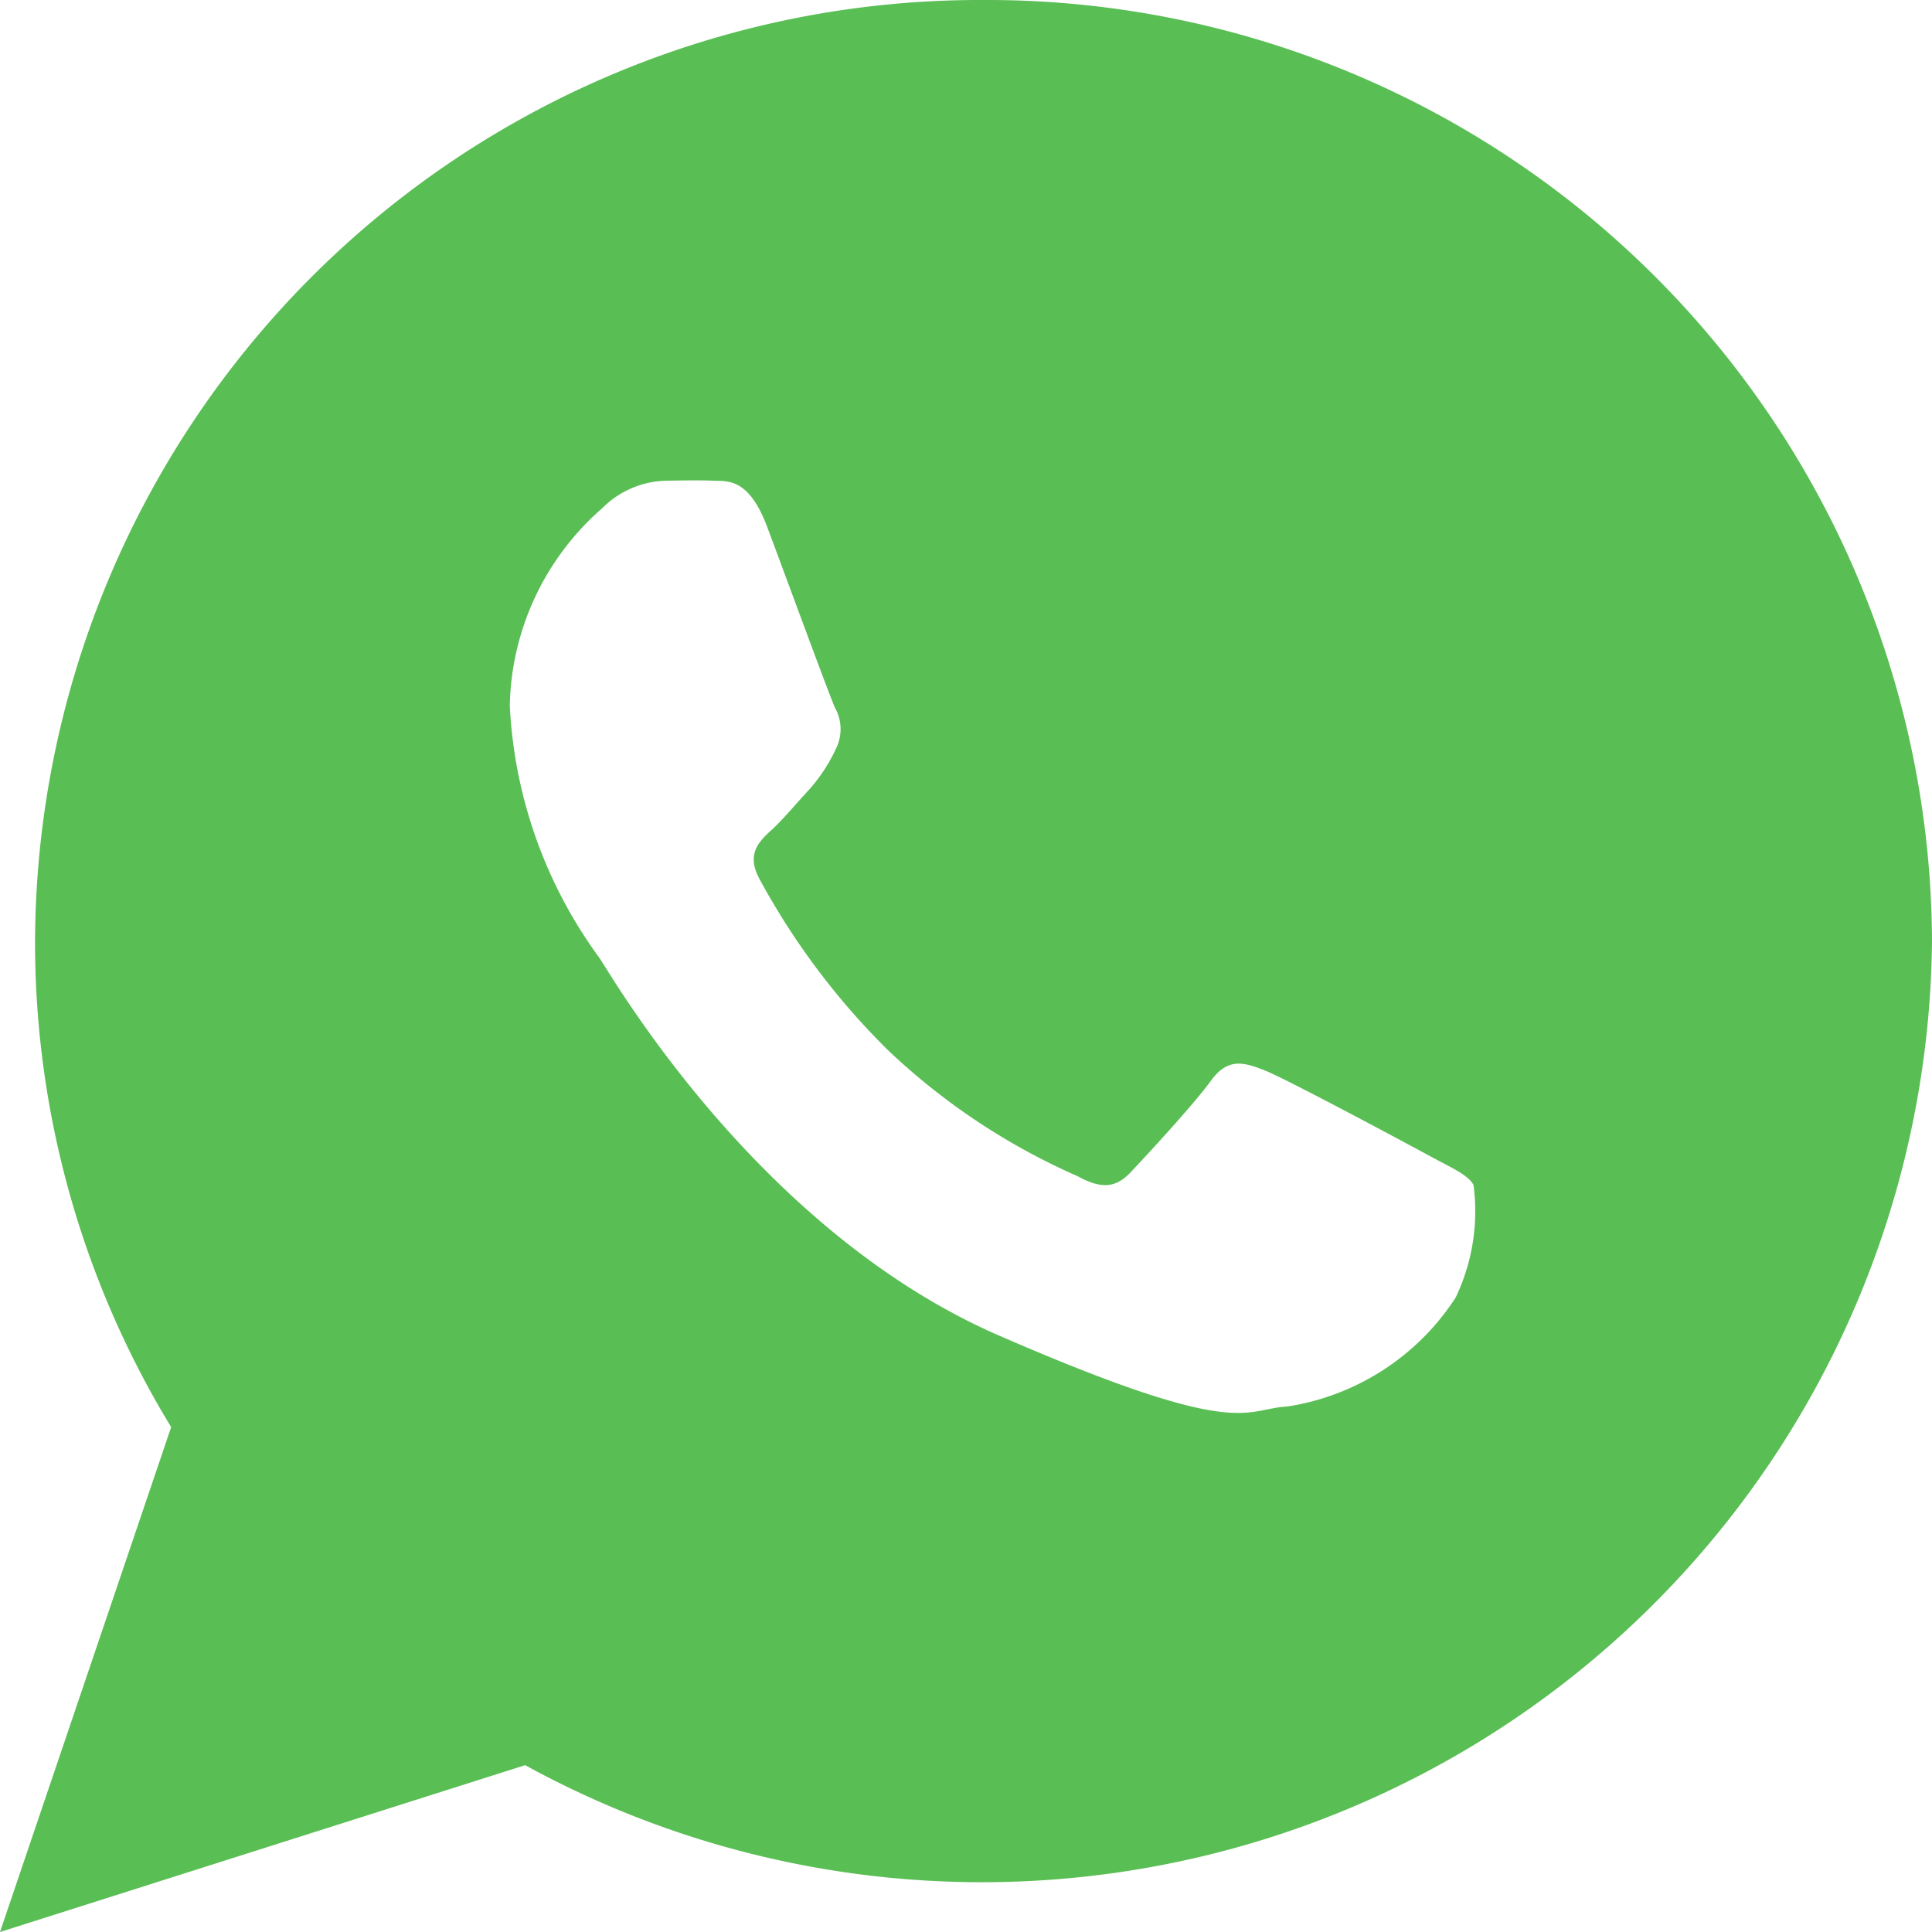
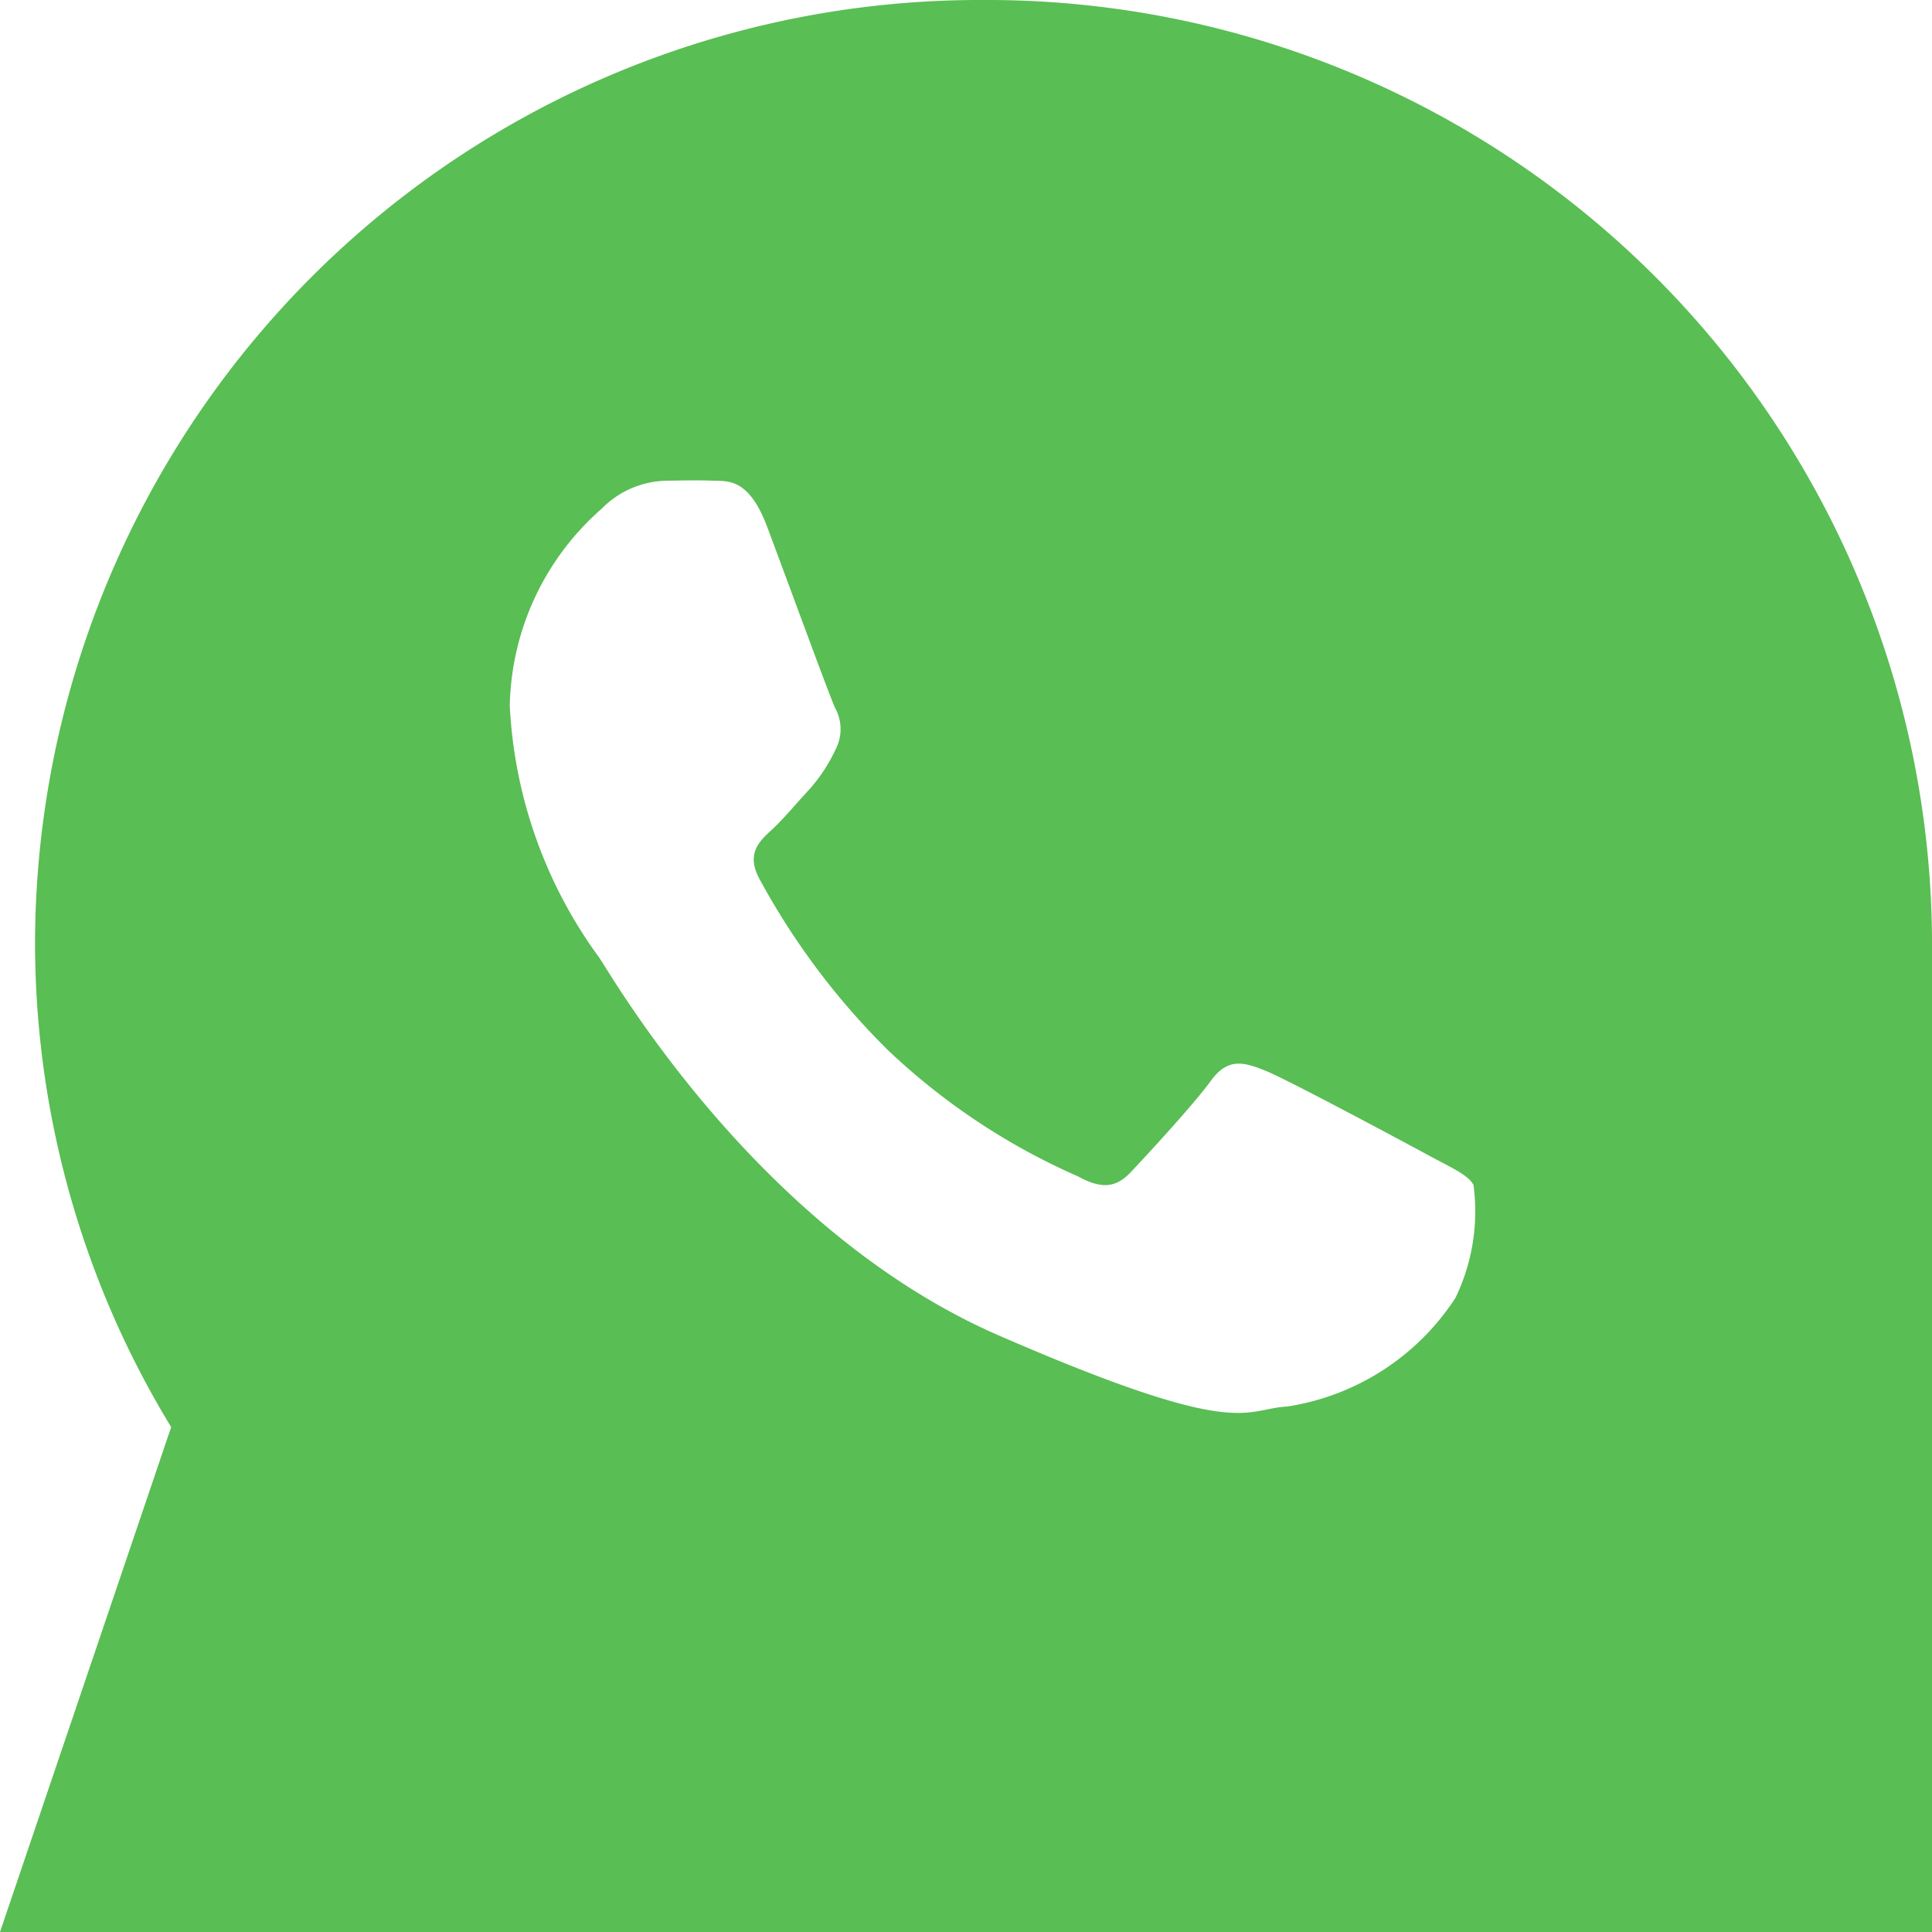
<svg xmlns="http://www.w3.org/2000/svg" width="31.695" height="31.695" viewBox="0 0 31.695 31.695">
-   <path id="Icon_ionic-logo-whatsapp" data-name="Icon ionic-logo-whatsapp" d="M18.385,2.25A15.5,15.5,0,0,0,2.825,17.69a15.28,15.28,0,0,0,2.233,7.972L2.25,33.945l8.615-2.737A15.586,15.586,0,0,0,33.945,17.69,15.5,15.5,0,0,0,18.385,2.25Zm7.737,21.3a4.019,4.019,0,0,1-2.752,1.774c-.73.039-.75.566-4.729-1.163s-6.371-5.932-6.56-6.2a7.631,7.631,0,0,1-1.468-4.136,4.409,4.409,0,0,1,1.514-3.235,1.524,1.524,0,0,1,1.078-.454c.313-.005.516-.009.748,0s.58-.048.881.753,1.022,2.77,1.114,2.971a.721.721,0,0,1,.007.691,2.7,2.7,0,0,1-.422.643c-.208.223-.437.5-.622.669-.207.189-.422.394-.205.8a11.907,11.907,0,0,0,2.107,2.811,10.856,10.856,0,0,0,3.12,2.074c.39.213.623.189.865-.066s1.036-1.114,1.316-1.5.542-.309.9-.165,2.275,1.171,2.665,1.383.65.32.744.488A3.267,3.267,0,0,1,26.122,23.553Z" transform="translate(-2.25 -2.25)" fill="#59be54" />
+   <path id="Icon_ionic-logo-whatsapp" data-name="Icon ionic-logo-whatsapp" d="M18.385,2.25A15.5,15.5,0,0,0,2.825,17.69a15.28,15.28,0,0,0,2.233,7.972L2.25,33.945A15.586,15.586,0,0,0,33.945,17.69,15.5,15.5,0,0,0,18.385,2.25Zm7.737,21.3a4.019,4.019,0,0,1-2.752,1.774c-.73.039-.75.566-4.729-1.163s-6.371-5.932-6.56-6.2a7.631,7.631,0,0,1-1.468-4.136,4.409,4.409,0,0,1,1.514-3.235,1.524,1.524,0,0,1,1.078-.454c.313-.005.516-.009.748,0s.58-.048.881.753,1.022,2.77,1.114,2.971a.721.721,0,0,1,.007.691,2.7,2.7,0,0,1-.422.643c-.208.223-.437.5-.622.669-.207.189-.422.394-.205.8a11.907,11.907,0,0,0,2.107,2.811,10.856,10.856,0,0,0,3.12,2.074c.39.213.623.189.865-.066s1.036-1.114,1.316-1.5.542-.309.9-.165,2.275,1.171,2.665,1.383.65.32.744.488A3.267,3.267,0,0,1,26.122,23.553Z" transform="translate(-2.25 -2.25)" fill="#59be54" />
</svg>